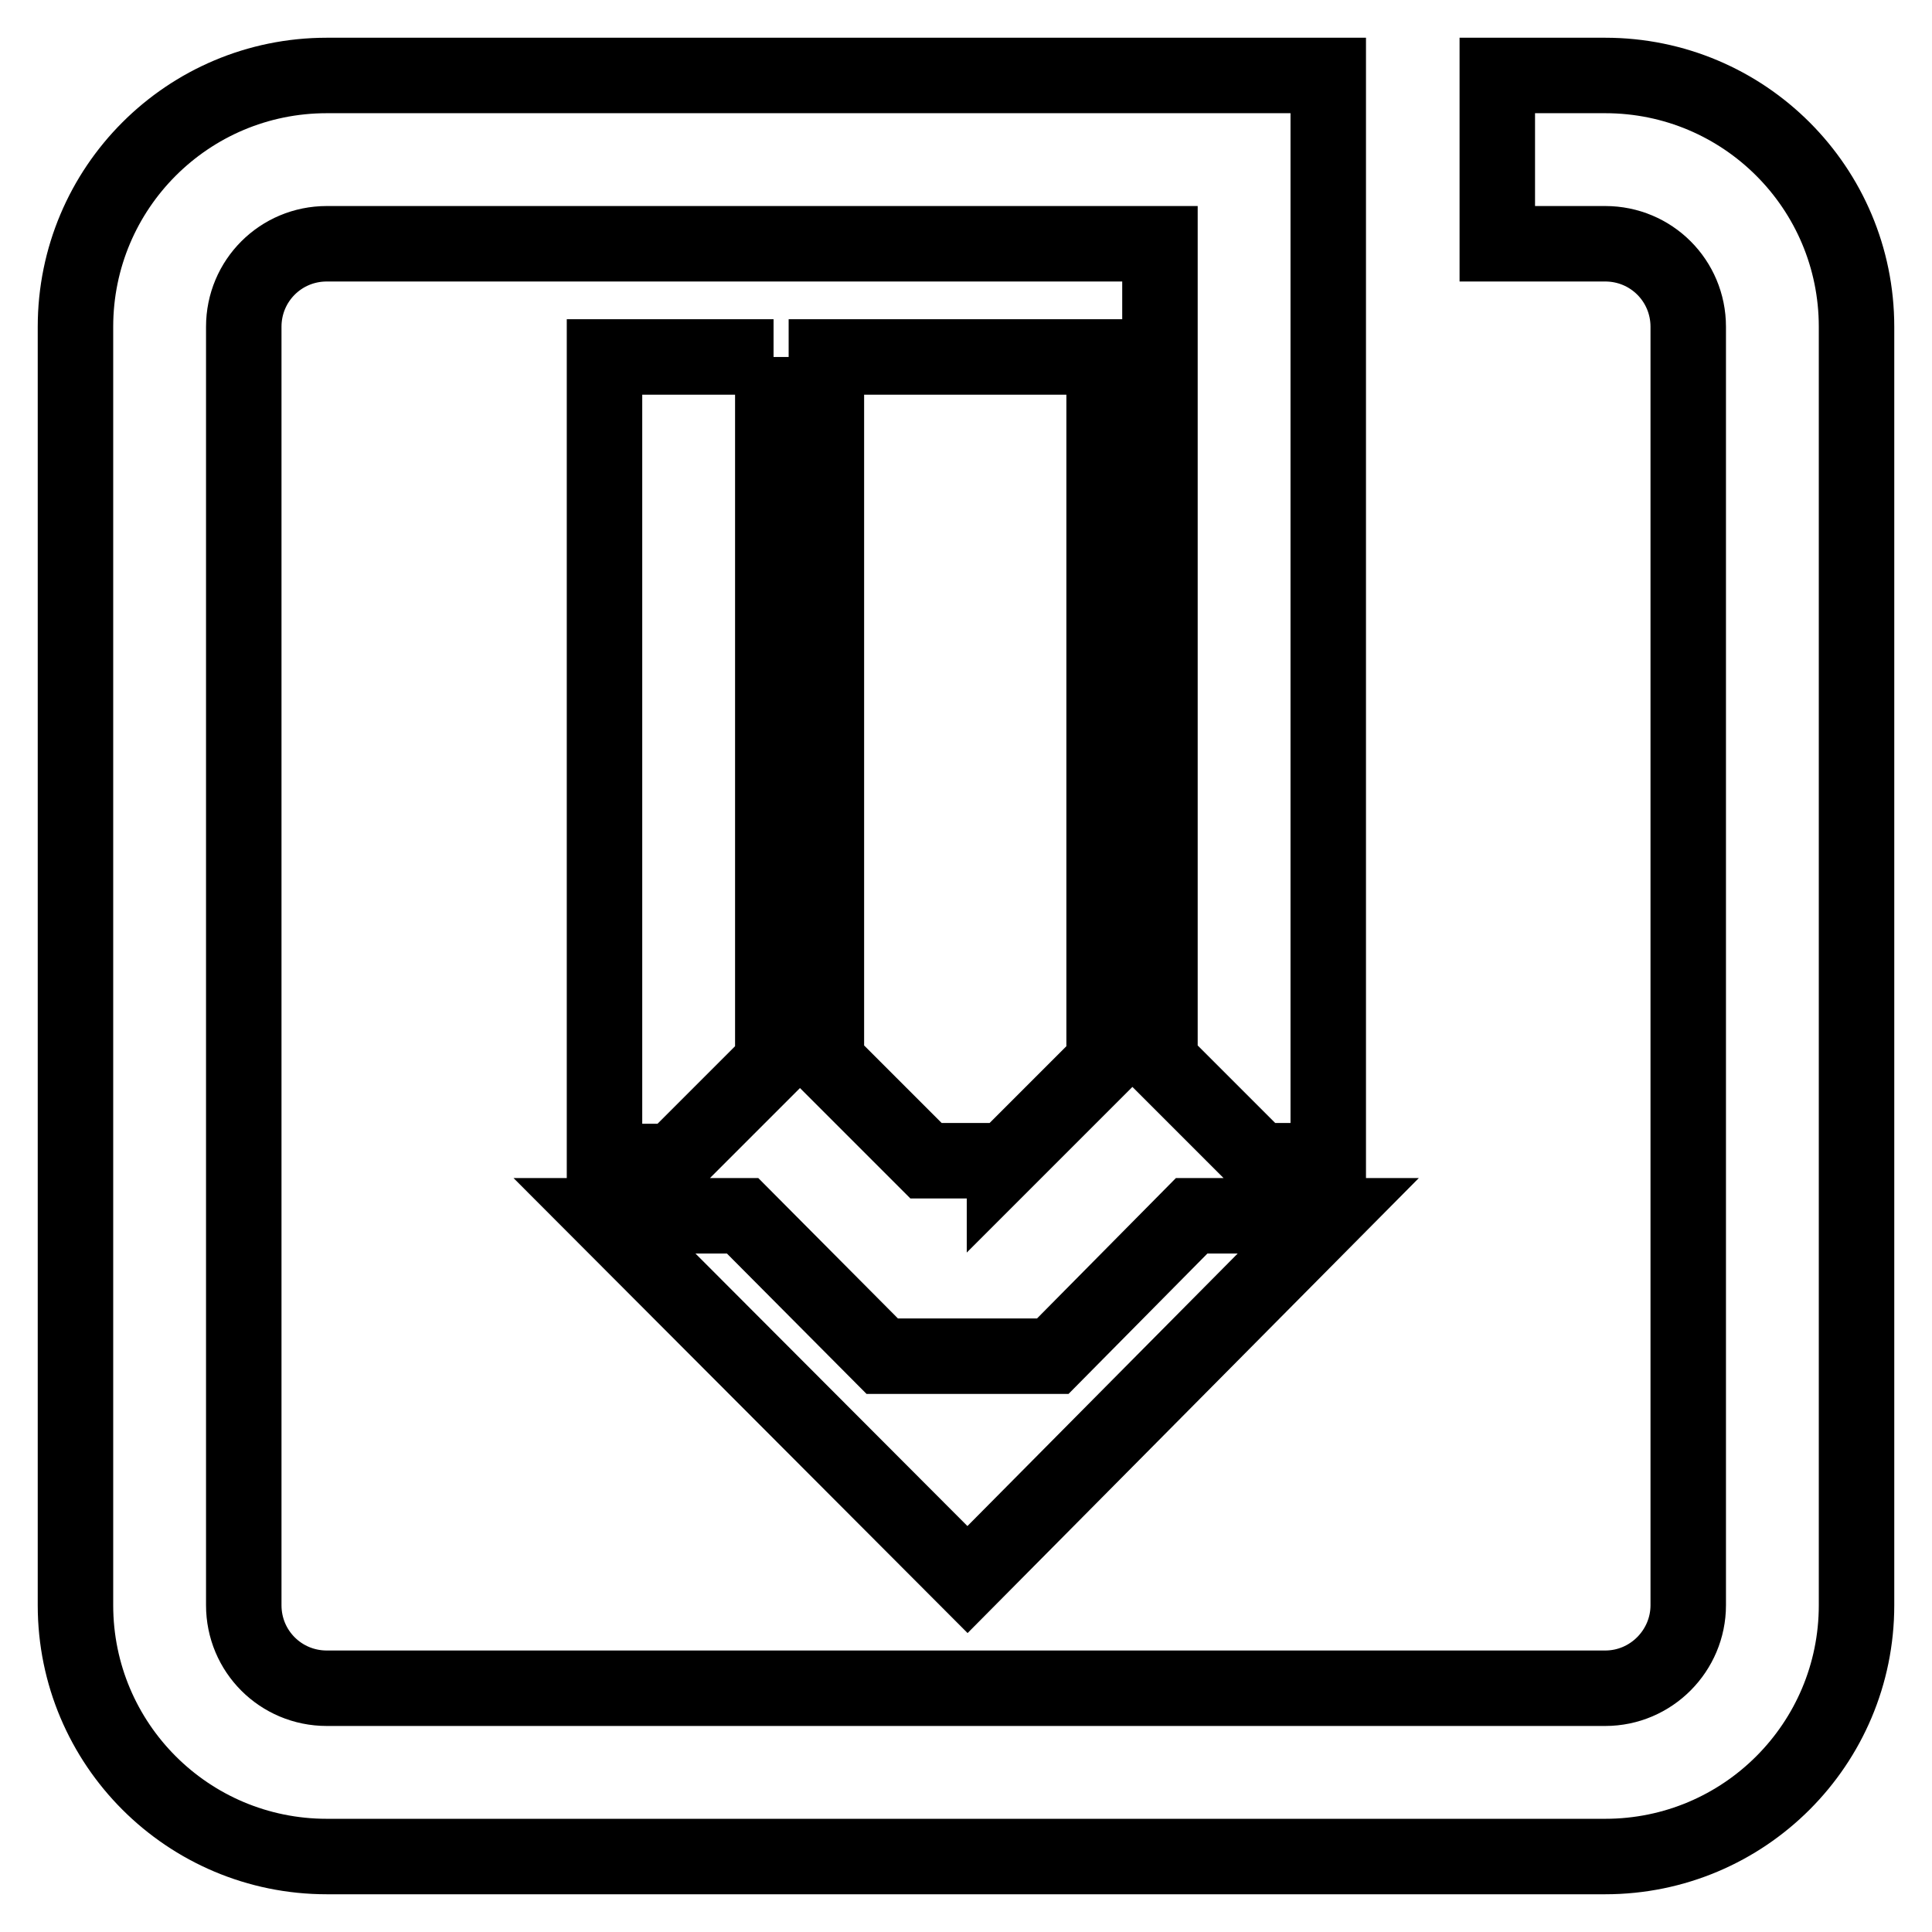
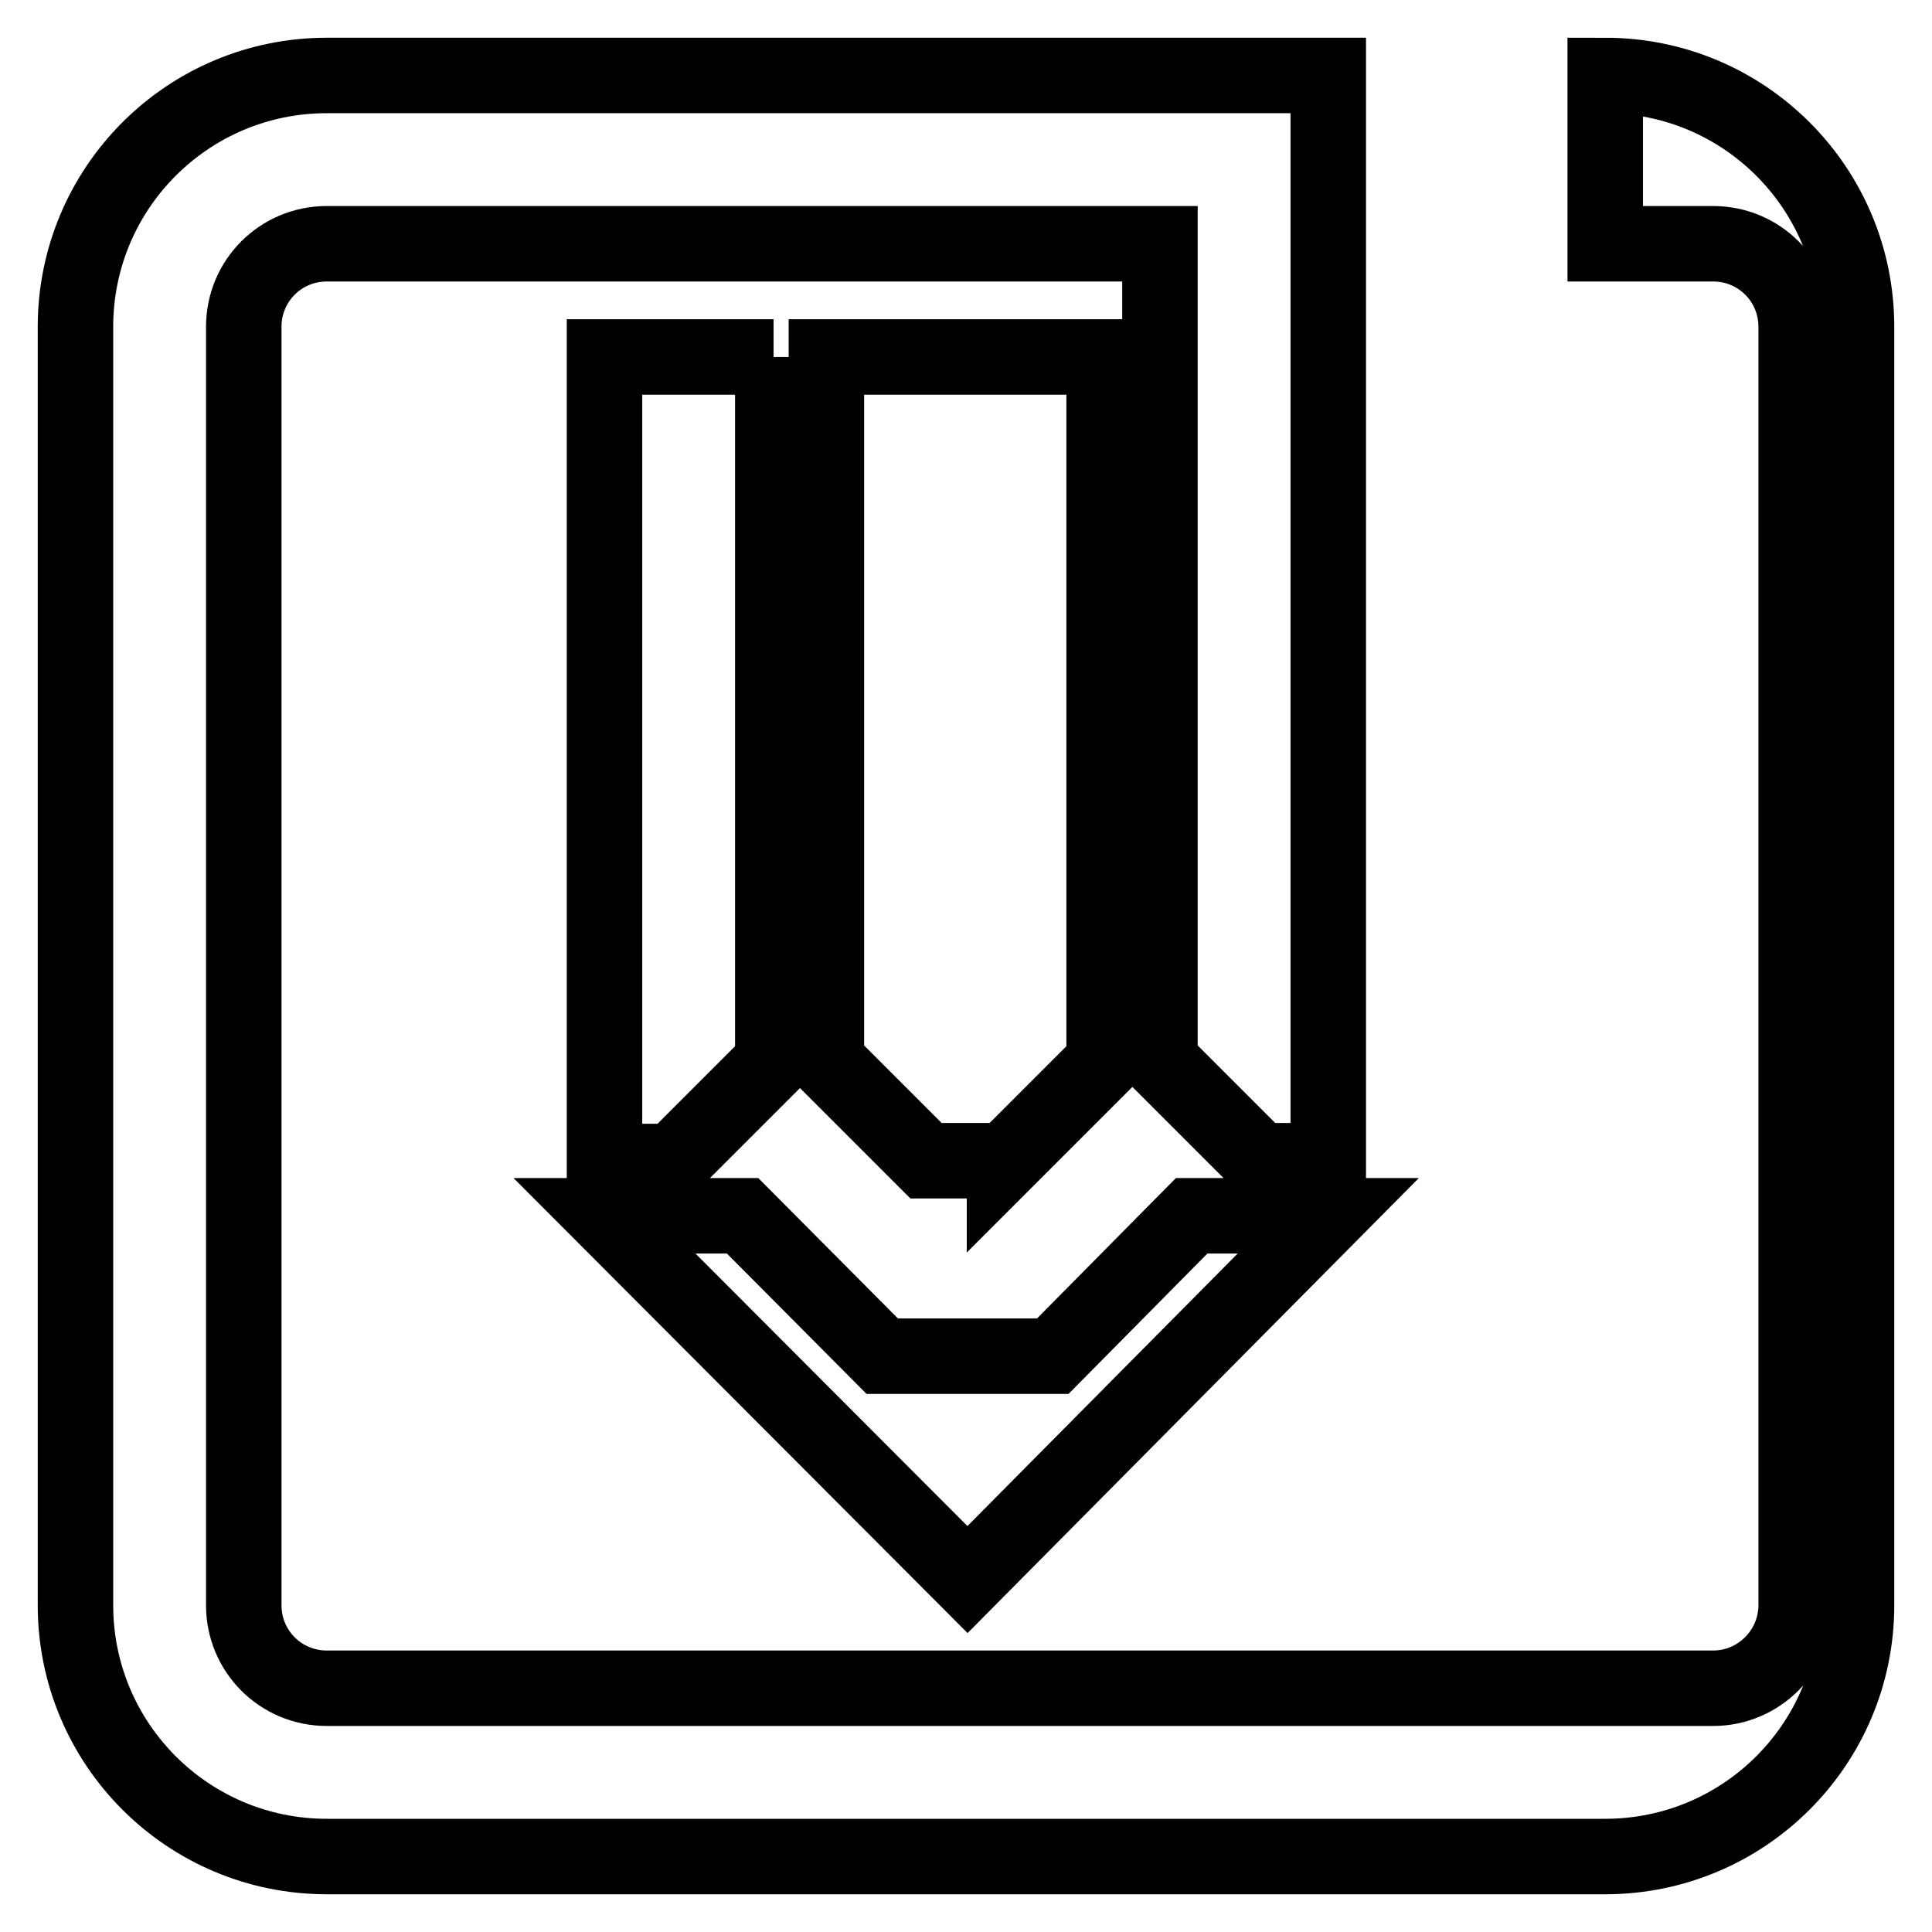
<svg xmlns="http://www.w3.org/2000/svg" version="1.1" x="0px" y="0px" viewBox="0 0 256 256" enable-background="new 0 0 256 256" xml:space="preserve">
  <g>
-     <path stroke-width="10" fill-opacity="0" stroke="#000000" d="M102.5,47.3H80.1v106.6h9.1l13.2-13.2V47.3z M133.1,153.9l13.2-13.2V47.3h-36.8v93.3l13.2,13.2H133.1z  M128.2,209.3l47.8-48.2h-18.1l-18.4,18.6h-22.6l-18.5-18.6H80.1L128.2,209.3z M212.7,10h-14.3v22.3h14.3c6.1,0,11,4.9,11,11v169.4 c0,6-4.9,11-11,11H43.3c-6.1,0-11-4.9-11-11V43.3c0-6.1,4.9-11,11-11h110.4v108.3l13.2,13.2h9.1V10H43.3C24.9,10,10,24.9,10,43.3 v169.4c0,18.4,14.9,33.3,33.3,33.3h169.4c18.4,0,33.3-14.9,33.3-33.3V43.3C246,24.9,231.1,10,212.7,10z" />
+     <path stroke-width="10" fill-opacity="0" stroke="#000000" d="M102.5,47.3H80.1v106.6h9.1l13.2-13.2V47.3z M133.1,153.9l13.2-13.2V47.3h-36.8v93.3l13.2,13.2H133.1z  M128.2,209.3l47.8-48.2h-18.1l-18.4,18.6h-22.6l-18.5-18.6H80.1L128.2,209.3z M212.7,10v22.3h14.3c6.1,0,11,4.9,11,11v169.4 c0,6-4.9,11-11,11H43.3c-6.1,0-11-4.9-11-11V43.3c0-6.1,4.9-11,11-11h110.4v108.3l13.2,13.2h9.1V10H43.3C24.9,10,10,24.9,10,43.3 v169.4c0,18.4,14.9,33.3,33.3,33.3h169.4c18.4,0,33.3-14.9,33.3-33.3V43.3C246,24.9,231.1,10,212.7,10z" />
  </g>
</svg>